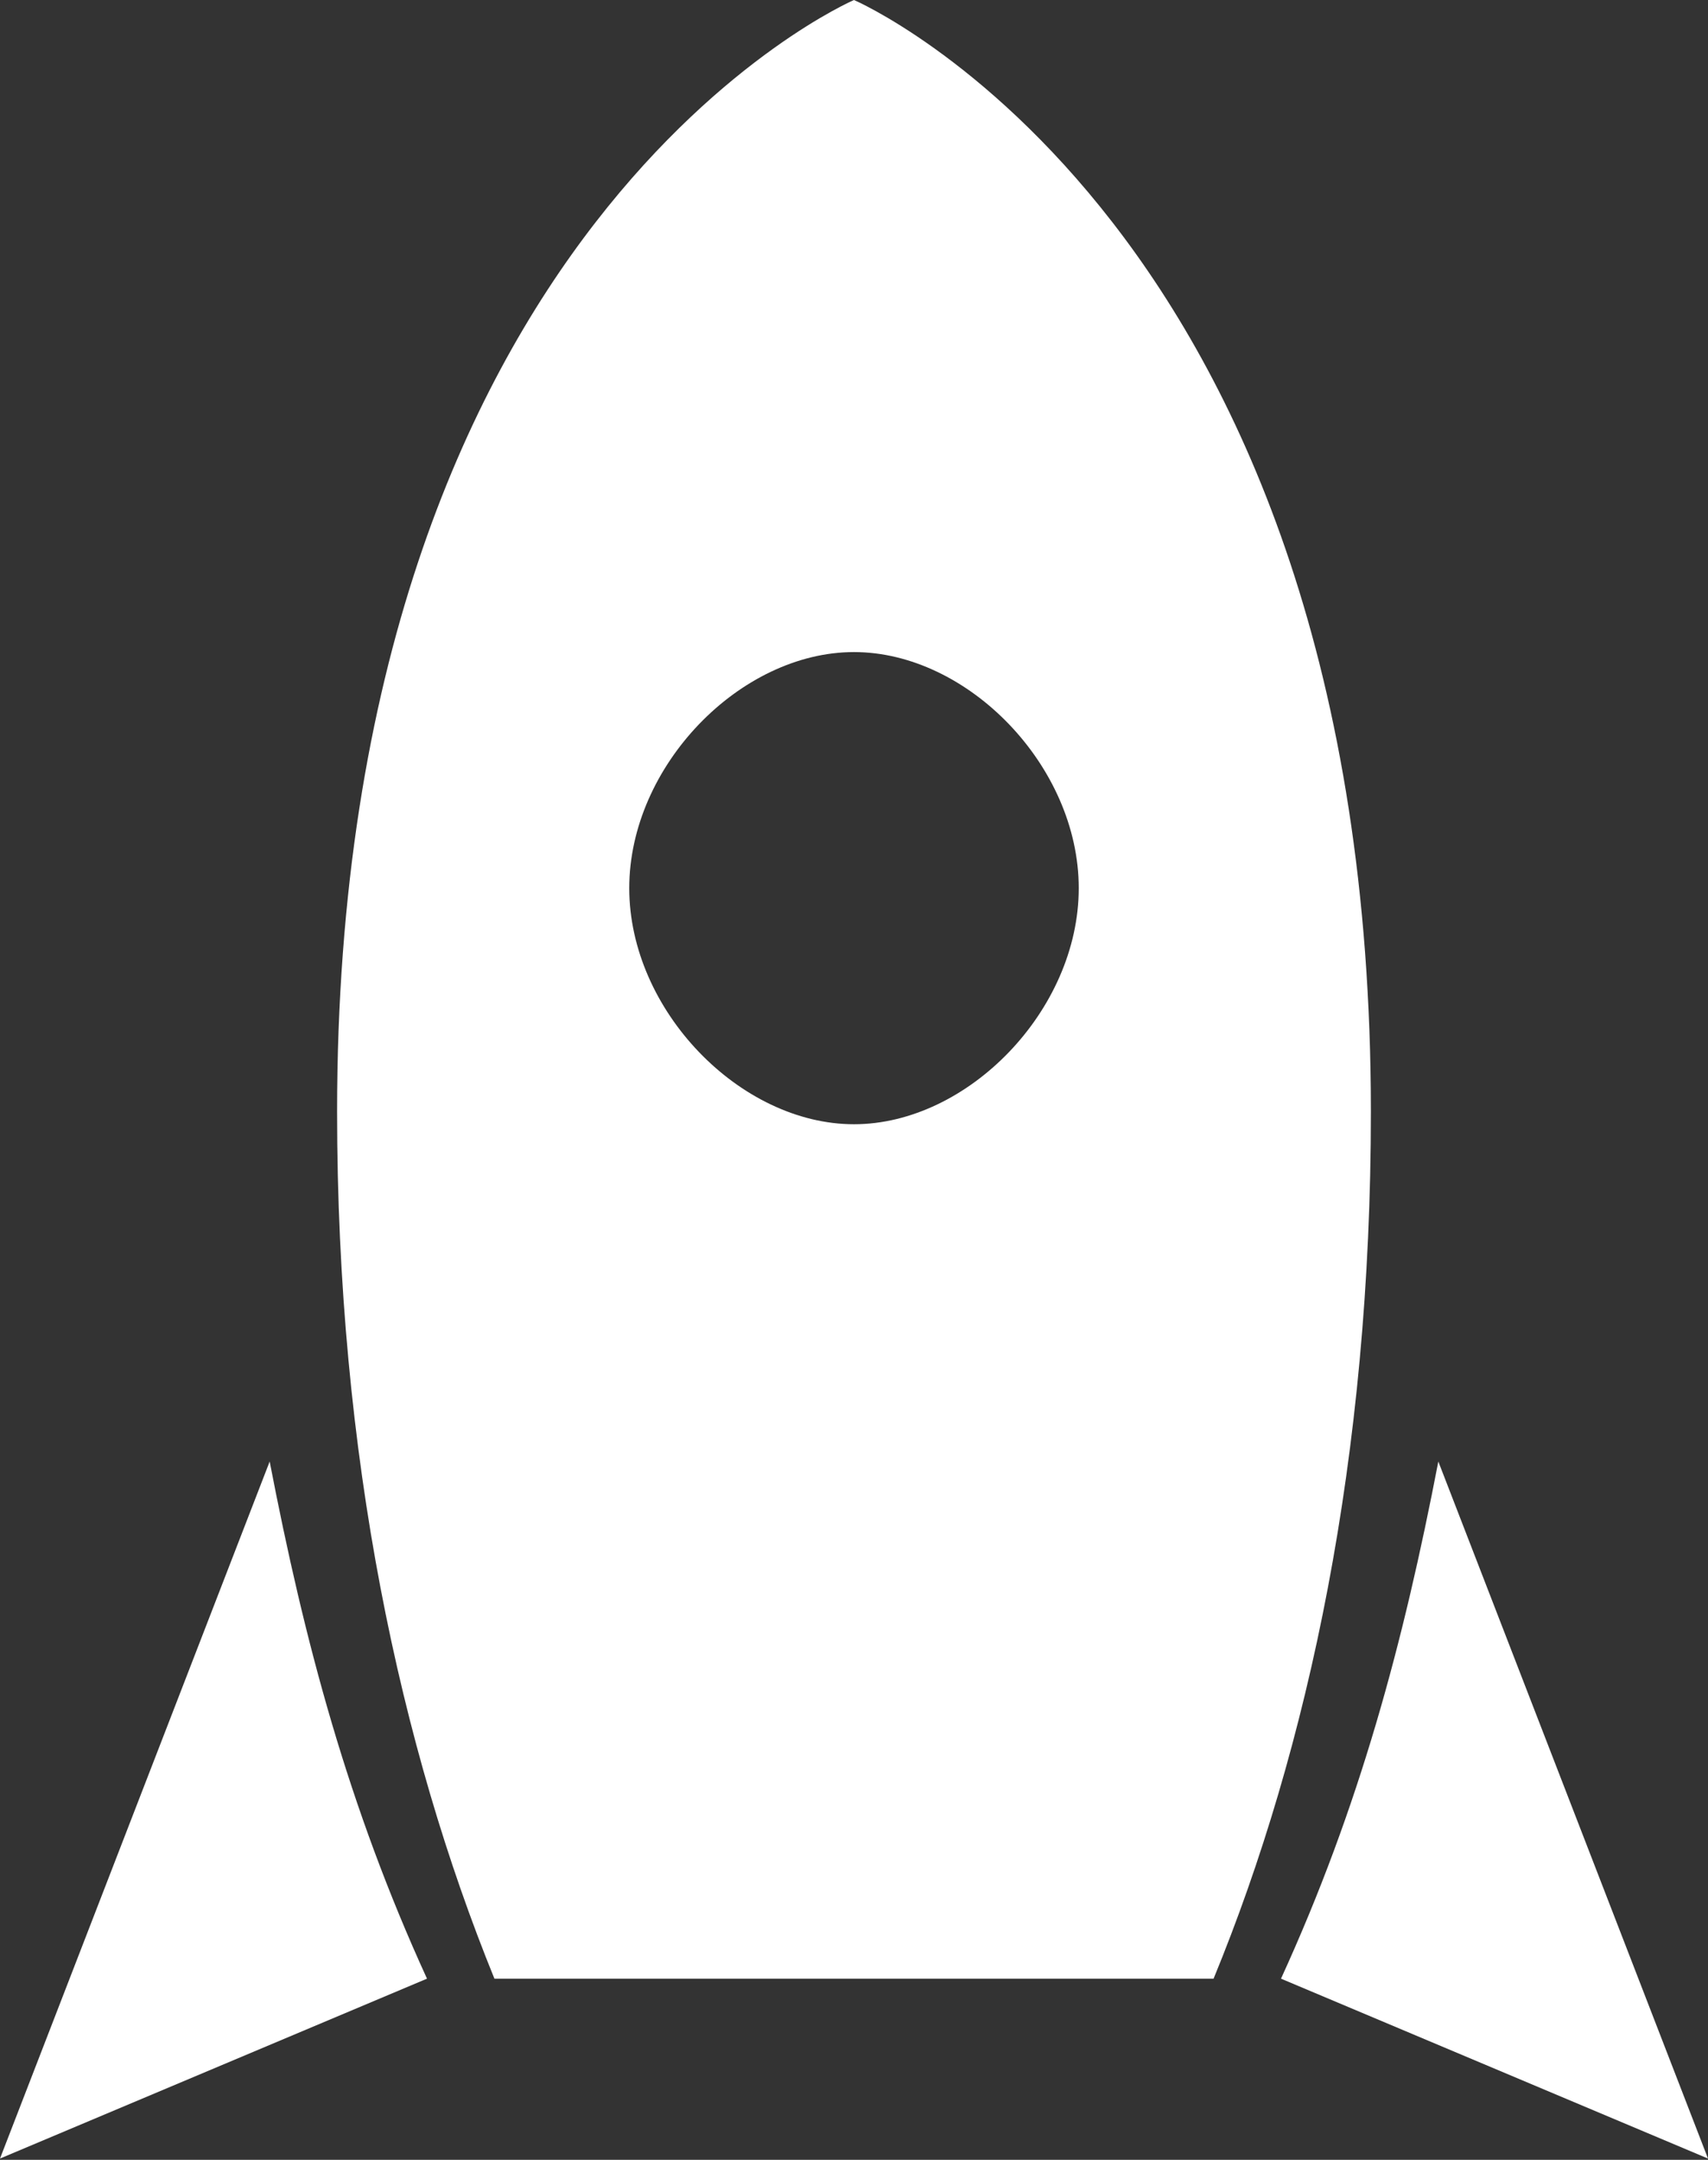
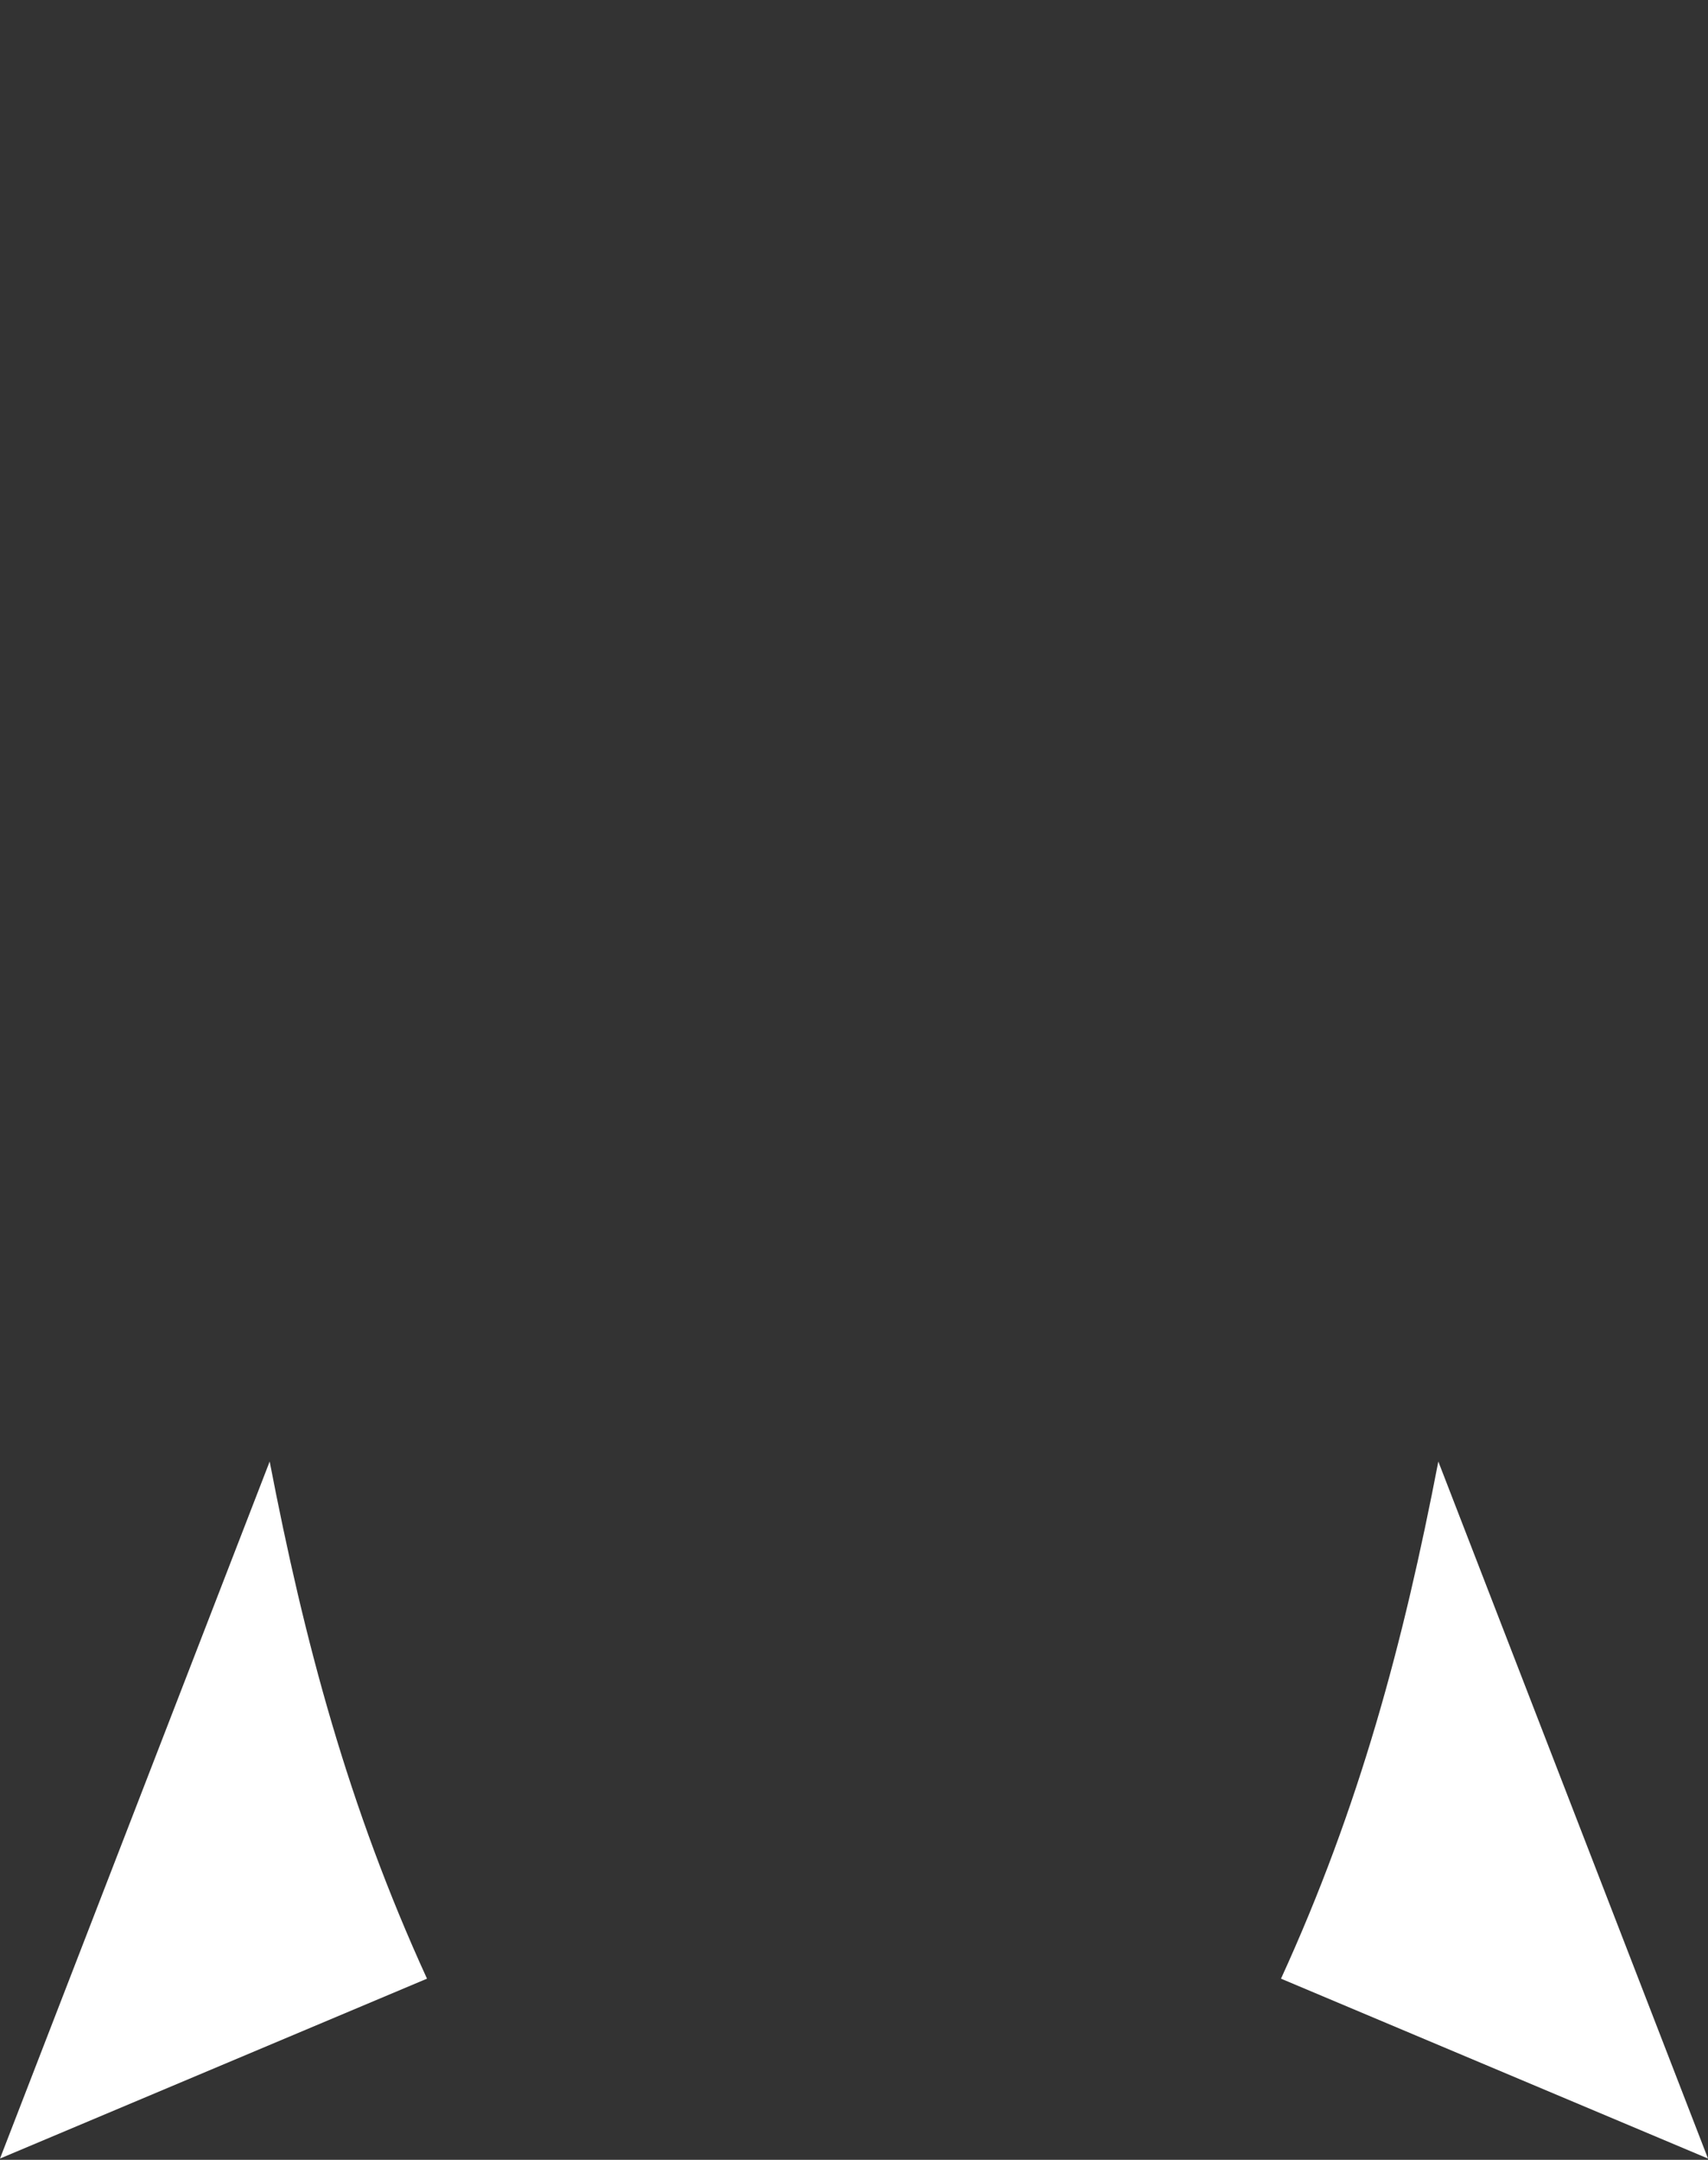
<svg xmlns="http://www.w3.org/2000/svg" width="72" height="91" viewBox="0 0 72 91" fill="none">
  <rect x="0" y="0" width="72" height="91" fill="#333333" stroke="none" />
-   <path d="M36 0C36 0 57.789 9.367 57.789 46.836C57.789 61.355 55.167 73.626 51.158 83.368H20.842C16.876 73.626 14.21 61.355 14.21 46.836C14.21 9.367 36 0 36 0ZM36 47.368C40.794 47.368 45.474 42.573 45.474 37.421C45.474 32.269 40.794 27.474 36 27.474C31.206 27.474 26.526 32.269 26.526 37.421C26.526 42.573 31.206 47.368 36 47.368Z" fill="white" />
  <path d="M54 83.368L72 90.947L60.632 61.579C59.163 69.205 57.316 76.121 54 83.368Z" fill="white" />
  <path d="M0 90.947L18 83.368C14.684 76.121 12.837 69.205 11.368 61.579L0 90.947Z" fill="white" />
</svg>